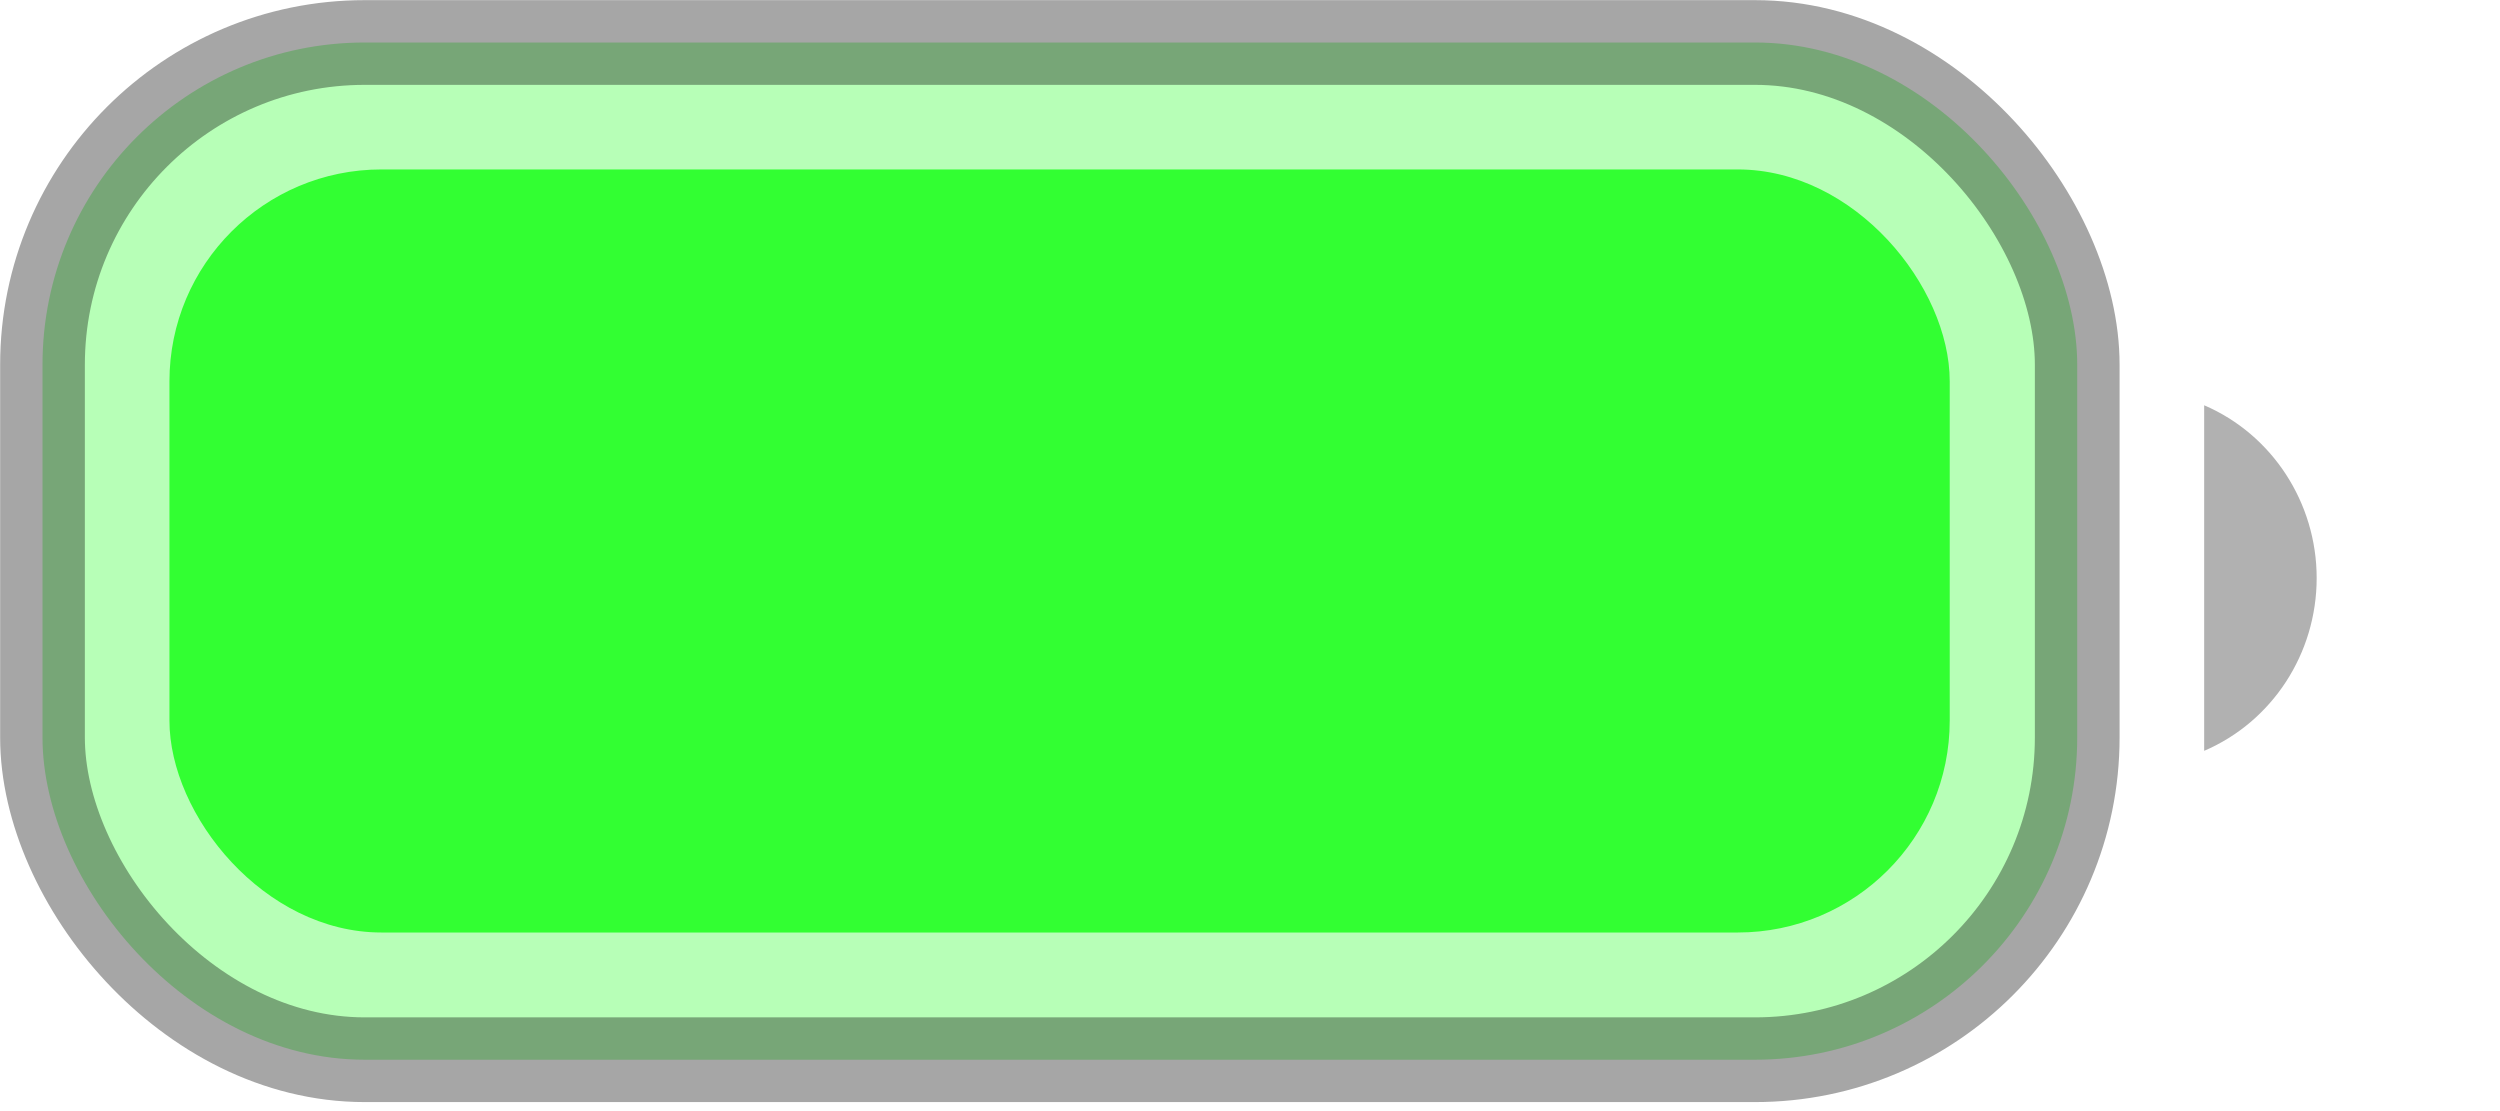
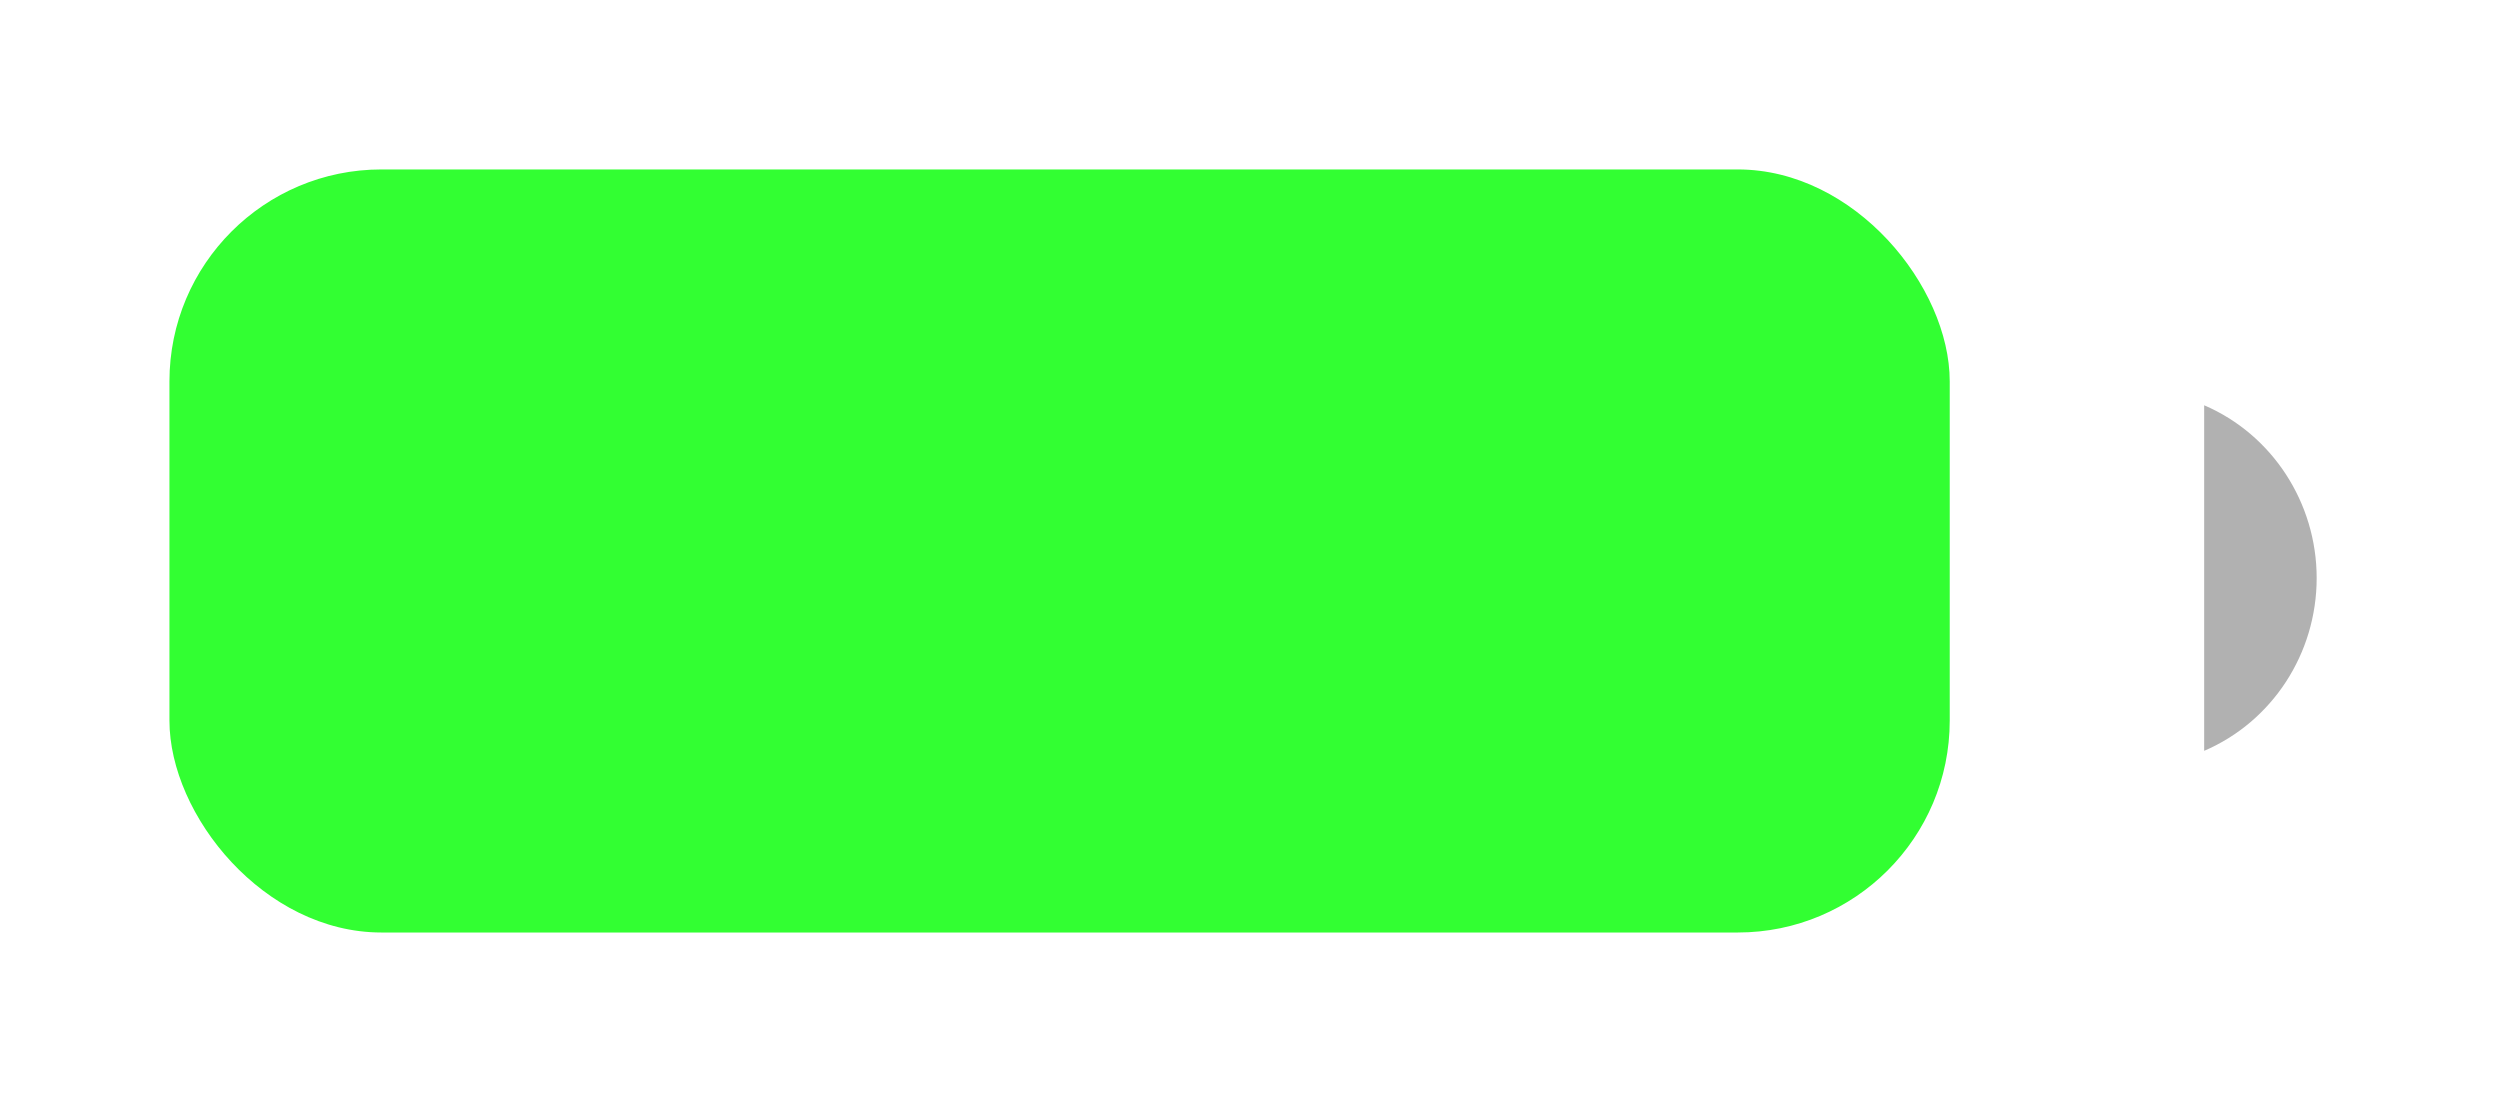
<svg xmlns="http://www.w3.org/2000/svg" fill="none" height="100%" overflow="visible" preserveAspectRatio="none" style="display: block;" viewBox="0 0 9 4" width="100%">
  <g id="Battery">
-     <rect fill="#32FF32" height="3.662" id="Border" opacity="0.35" rx="1.16" stroke="black" stroke-width="0.305" width="7.325" x="0.153" y="0.153" />
    <path d="M7.935 1.459V2.703C8.18 2.598 8.34 2.353 8.34 2.081C8.34 1.81 8.18 1.564 7.935 1.459" fill="#3C3C3C" id="Cap" opacity="0.4" />
    <rect fill="#32FF32" height="2.747" id="Capacity" rx="0.763" width="6.409" x="0.61" y="0.61" />
  </g>
</svg>